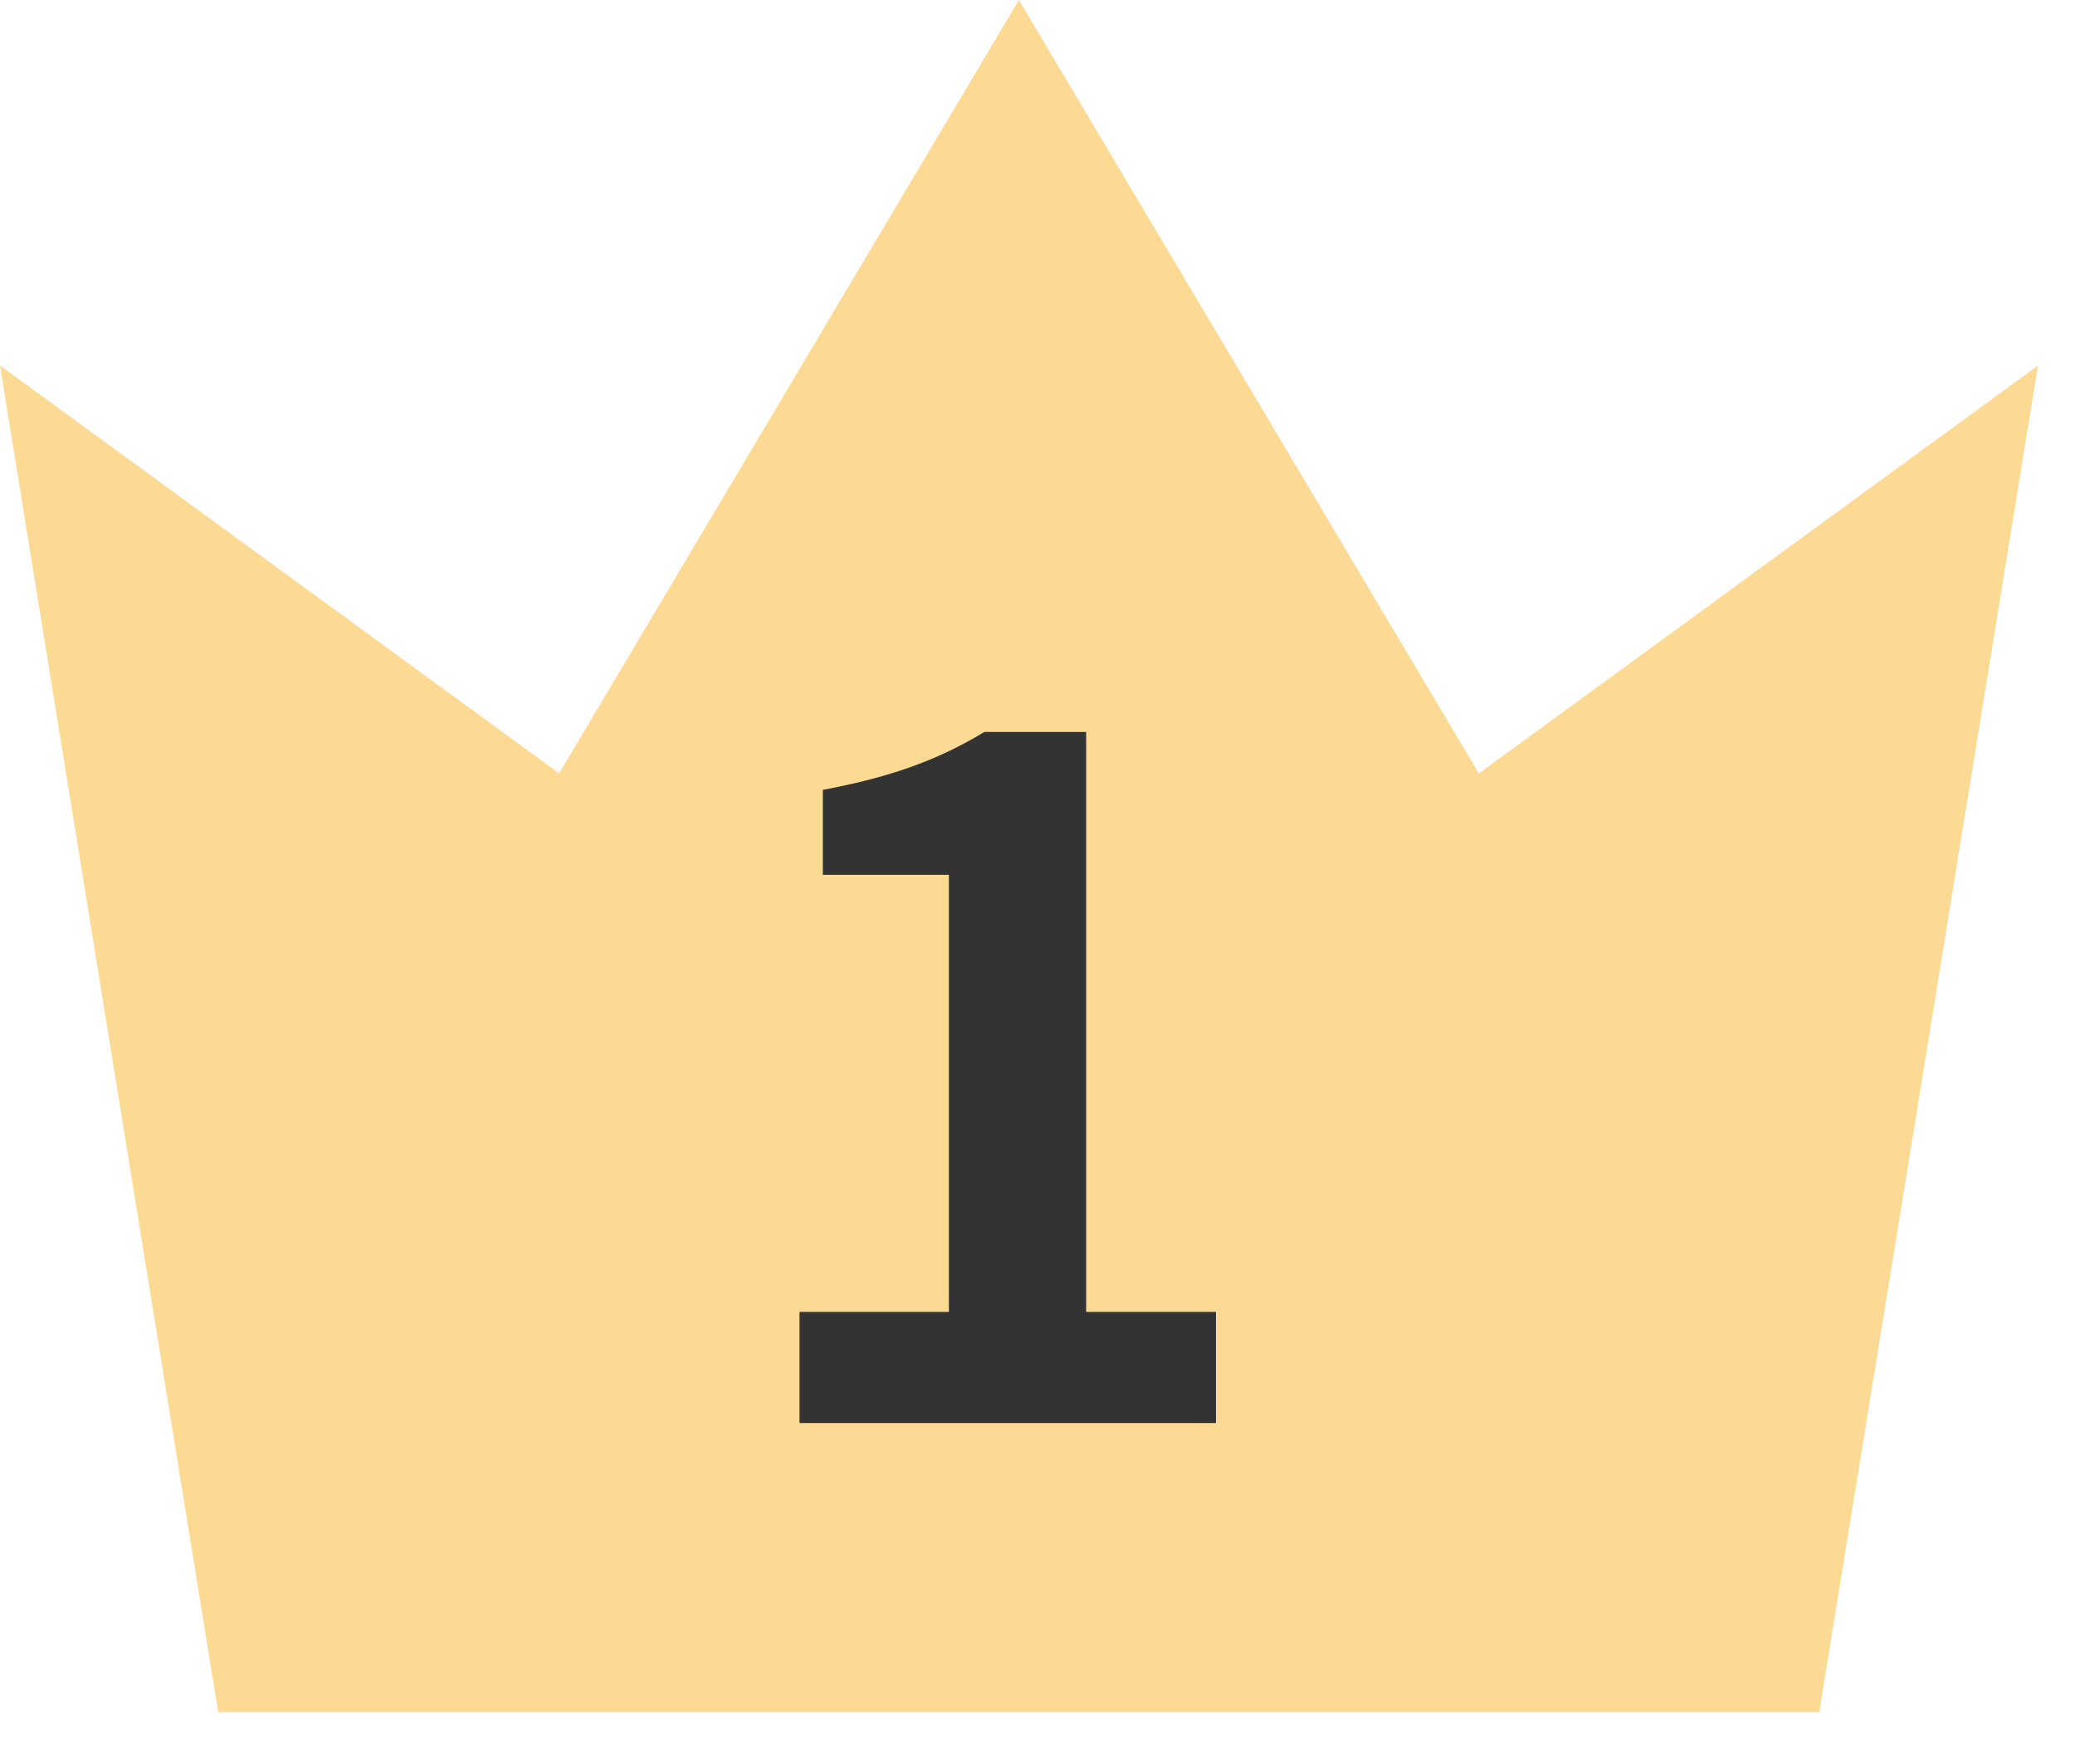
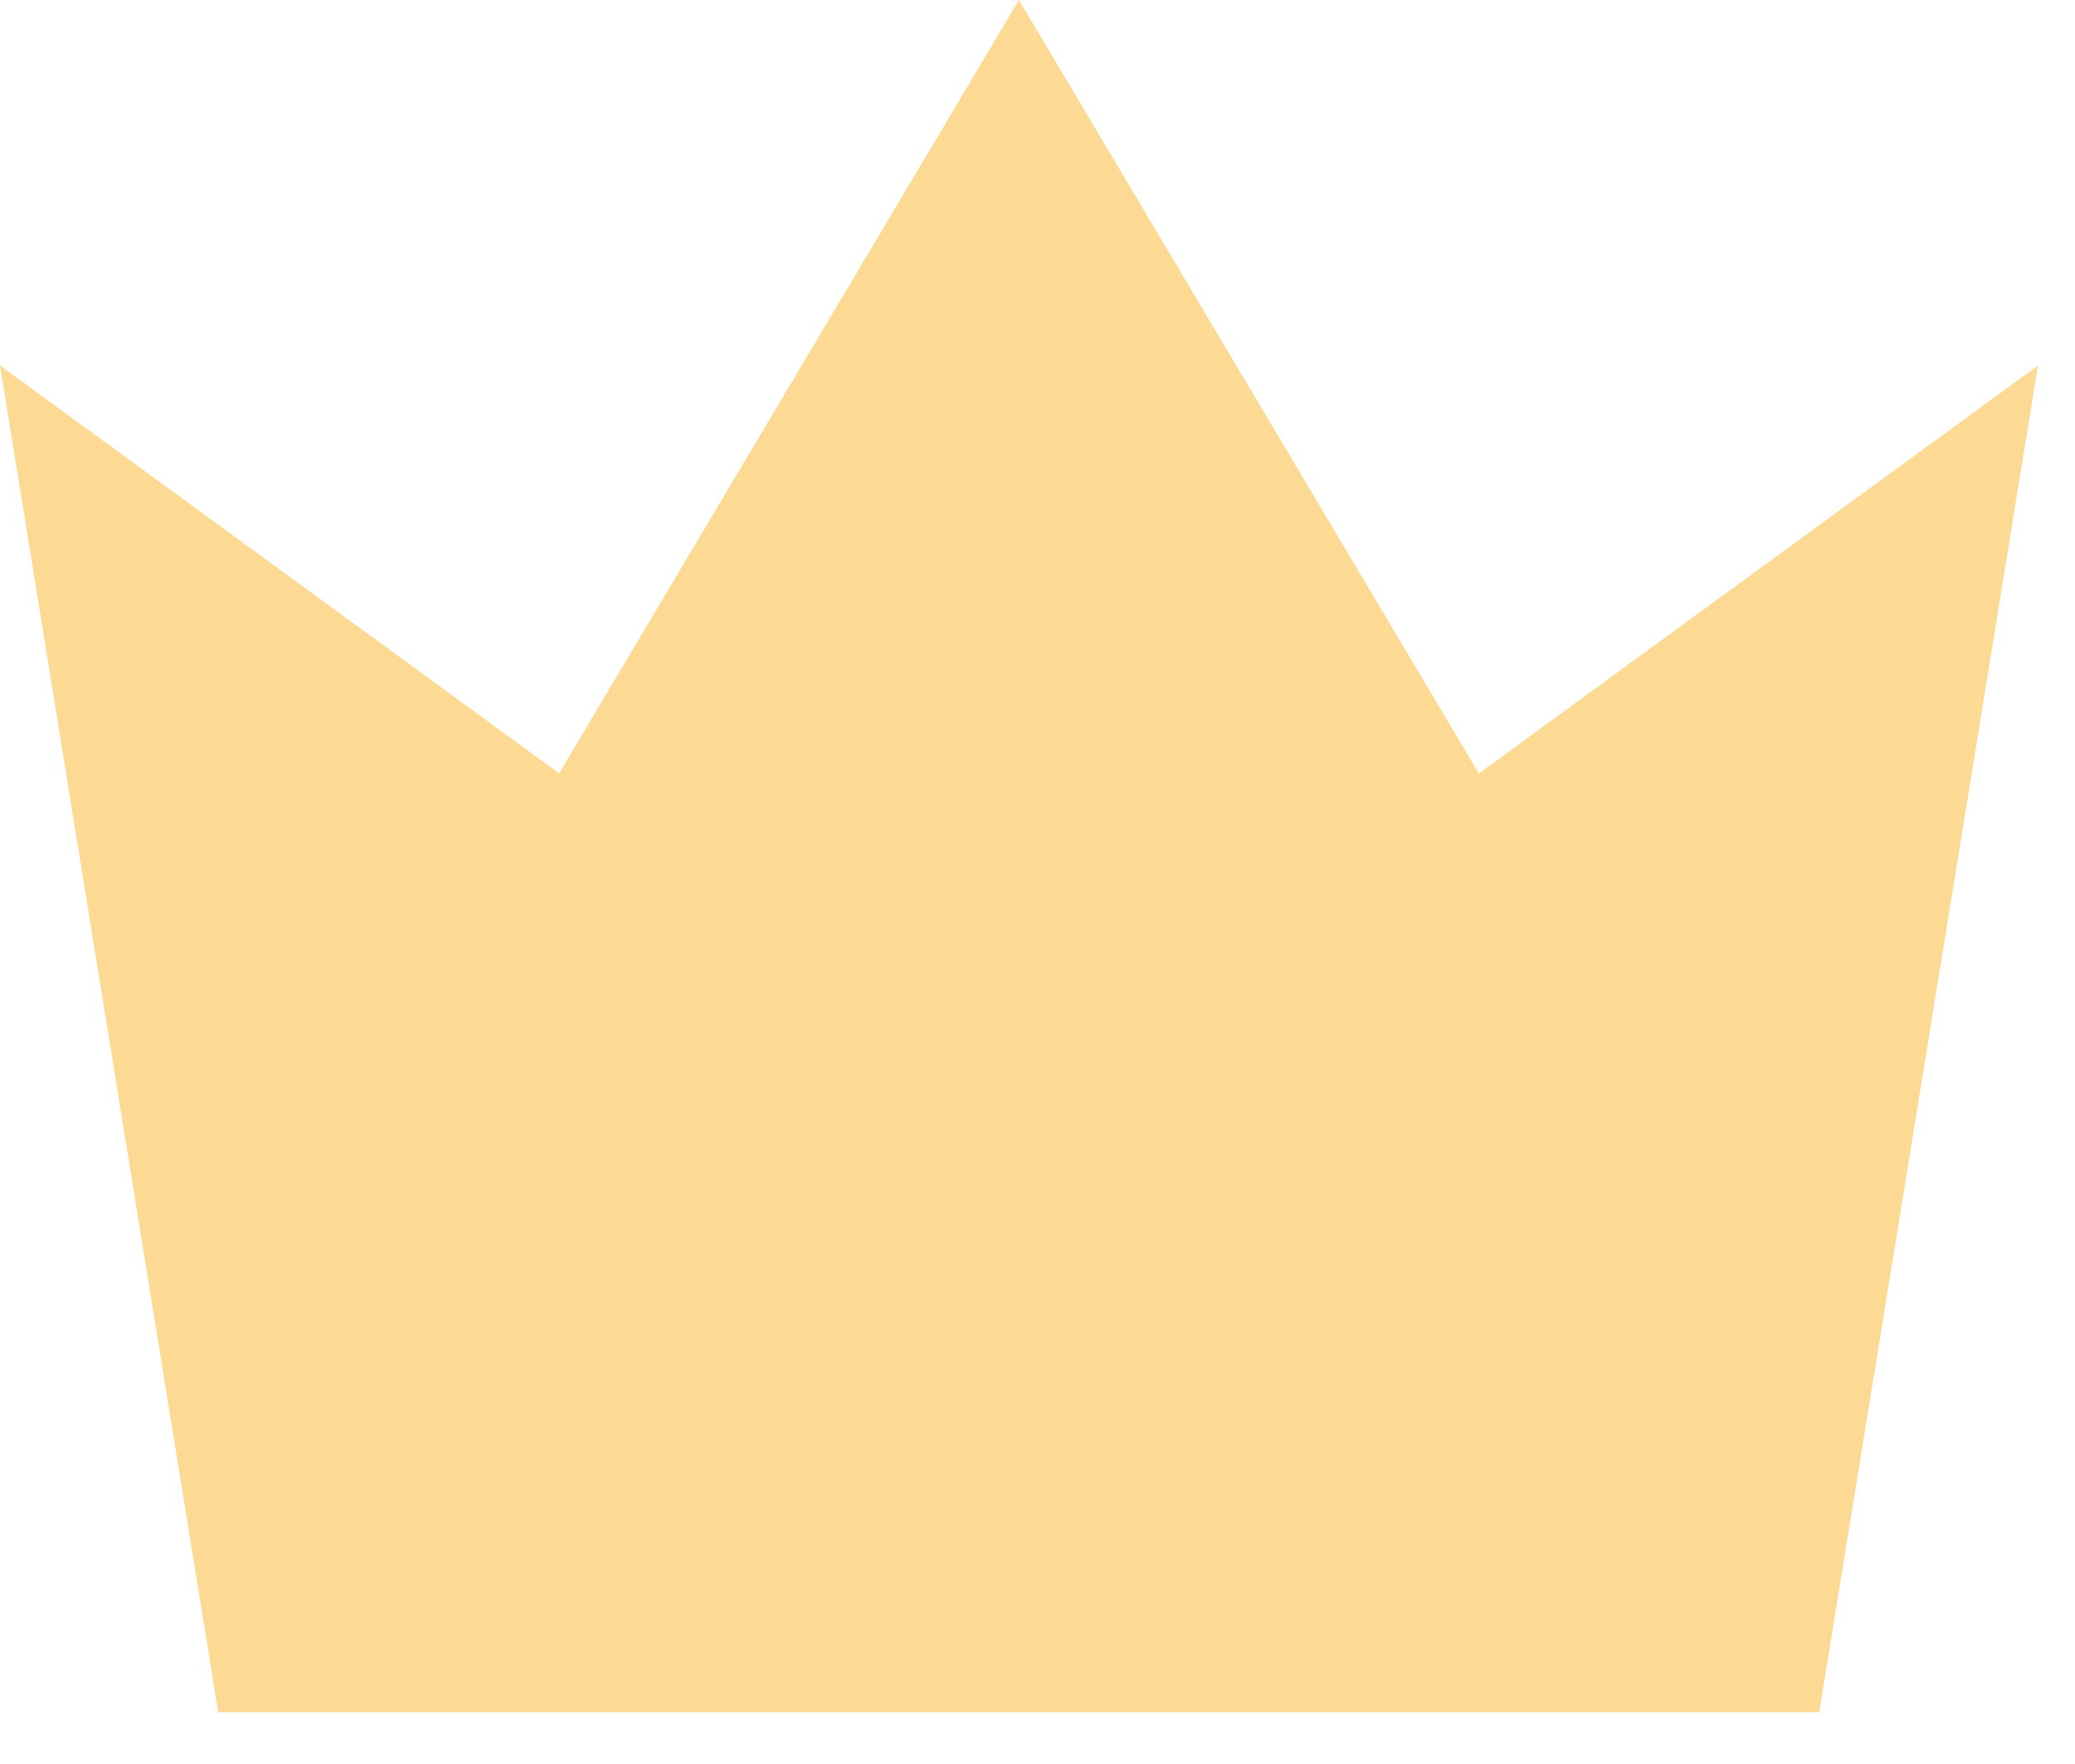
<svg xmlns="http://www.w3.org/2000/svg" width="20" height="17" viewBox="0 0 20 17" fill="none">
  <path d="M9.821 0L5.389 7.453L0 3.522L2.103 16.5H17.535L19.643 3.523L14.254 7.454L9.821 0ZM2.103 14.398V16.5H17.54V14.398L2.103 14.398Z" fill="#FDDA93" />
-   <path d="M7.706 13.714V12.643H9.146V8.431H7.931V7.612C8.606 7.486 9.056 7.315 9.488 7.054H10.469V12.643H11.72V13.714H7.706Z" fill="#333333" />
</svg>